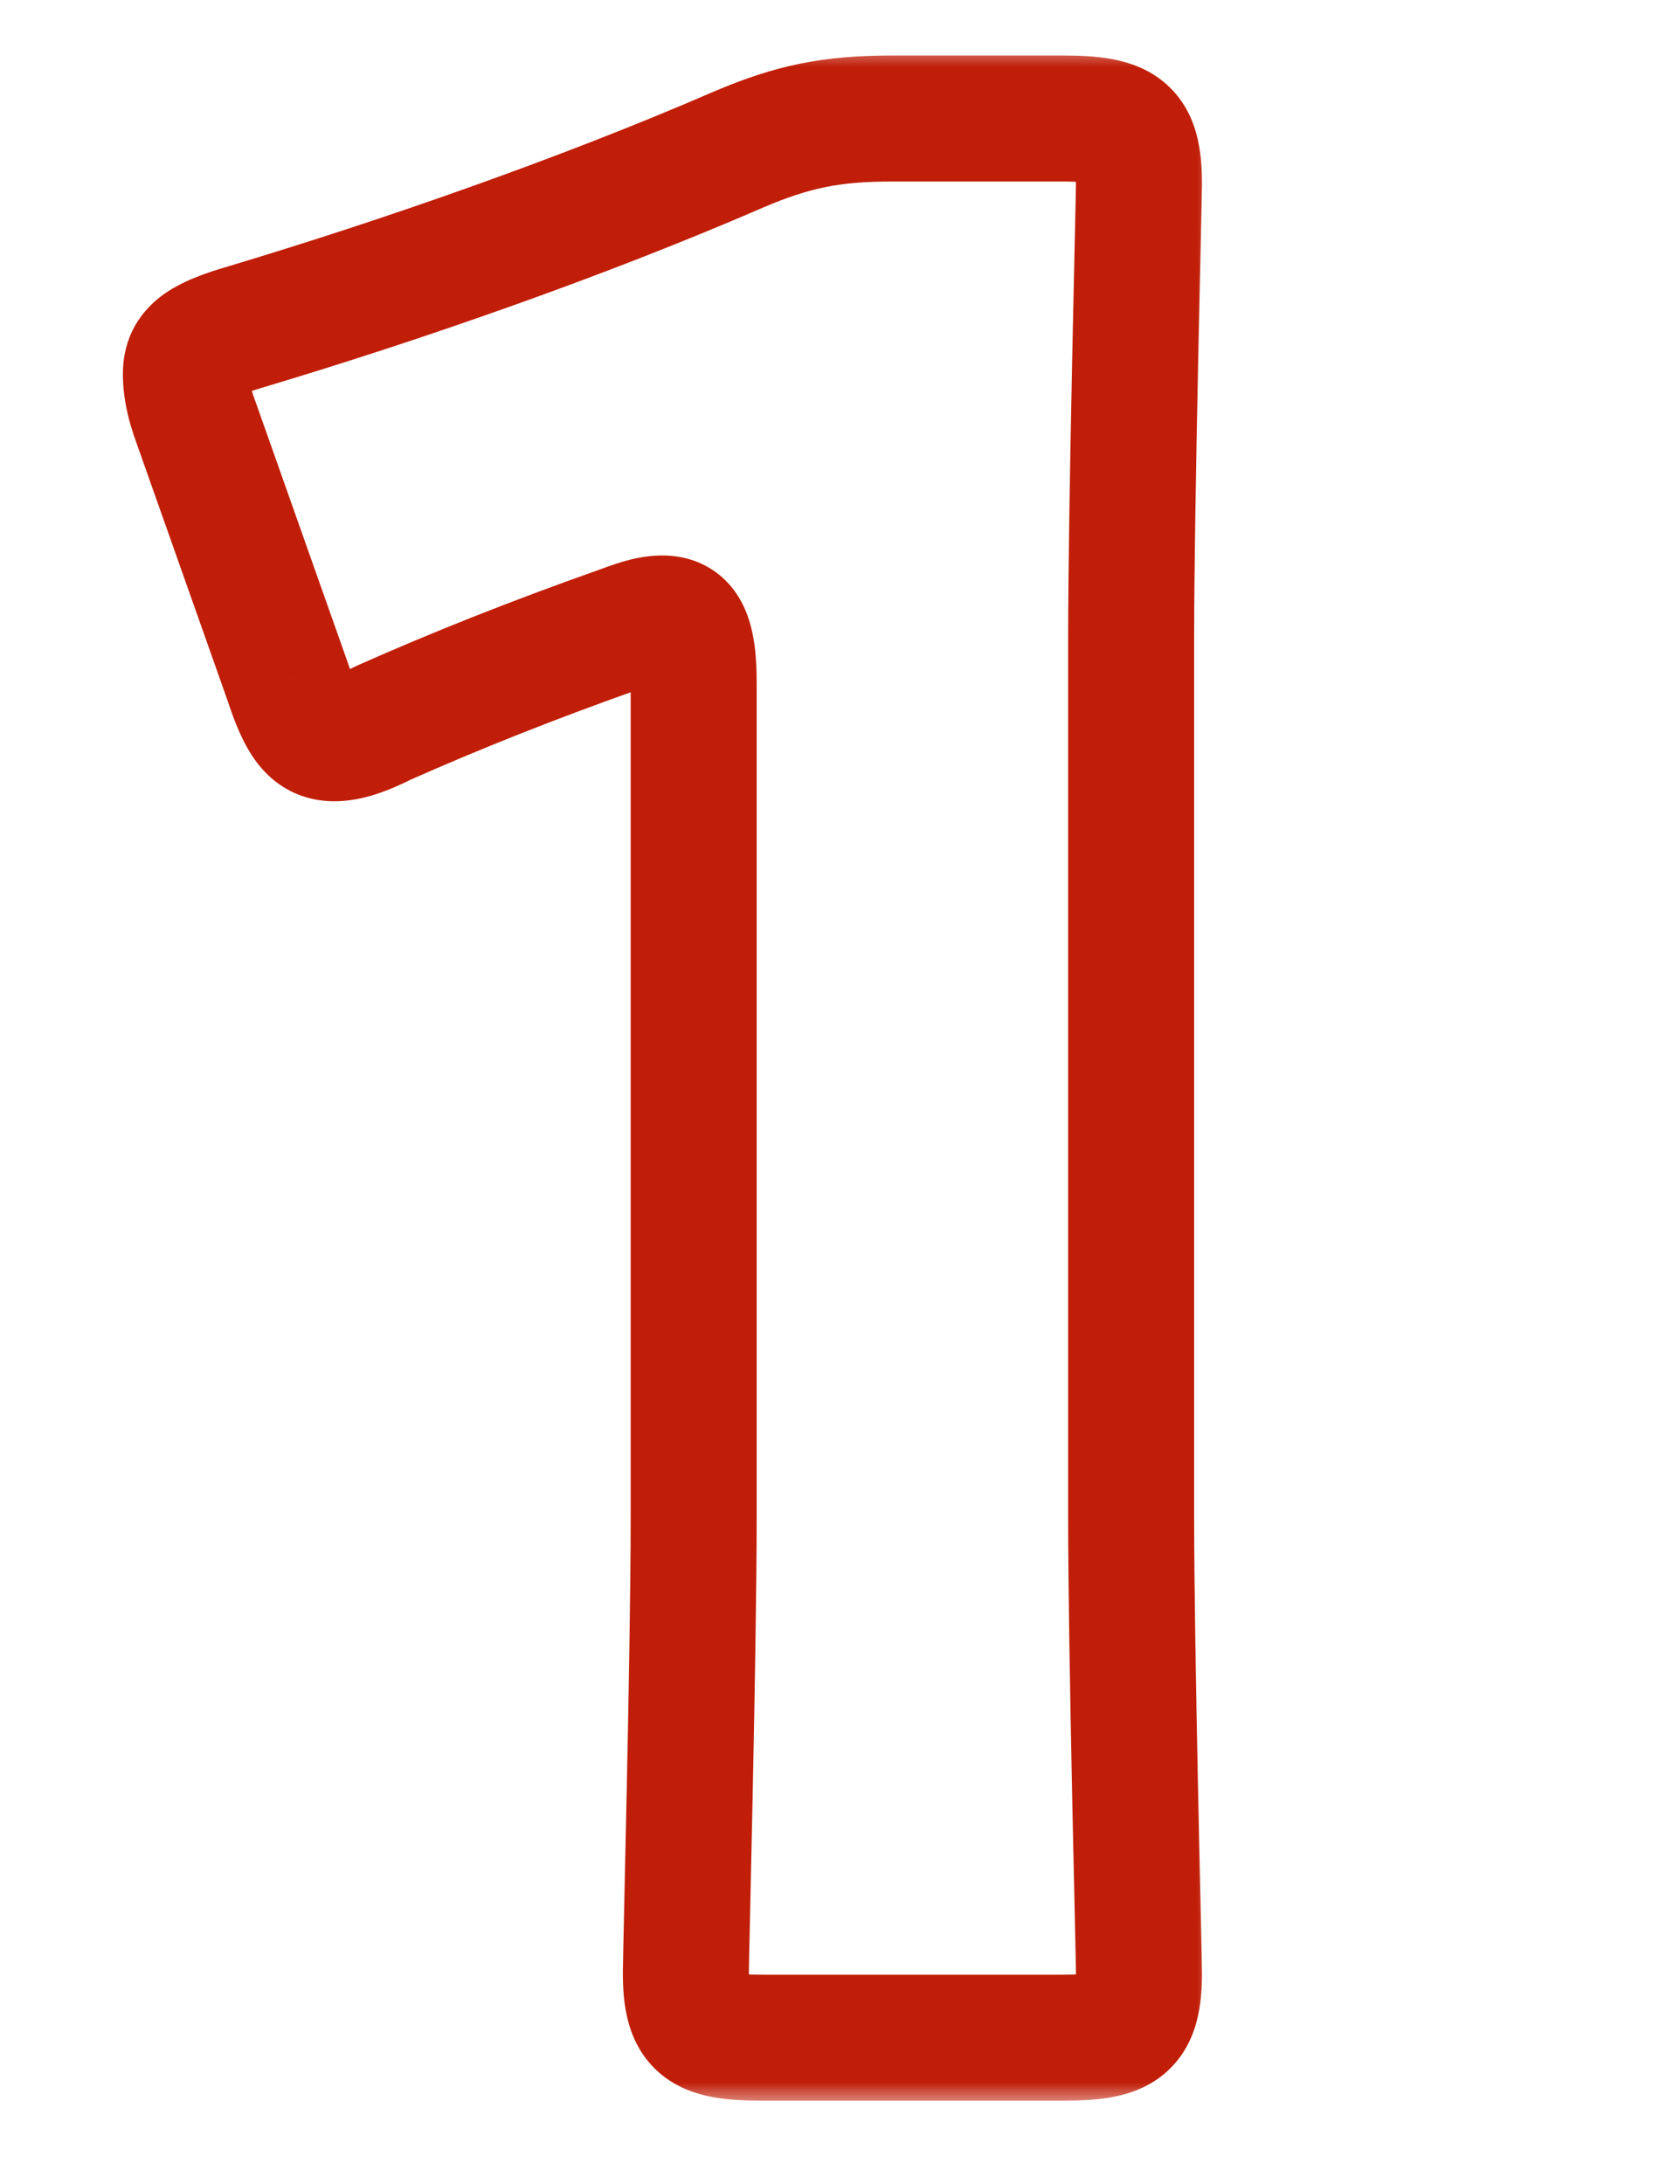
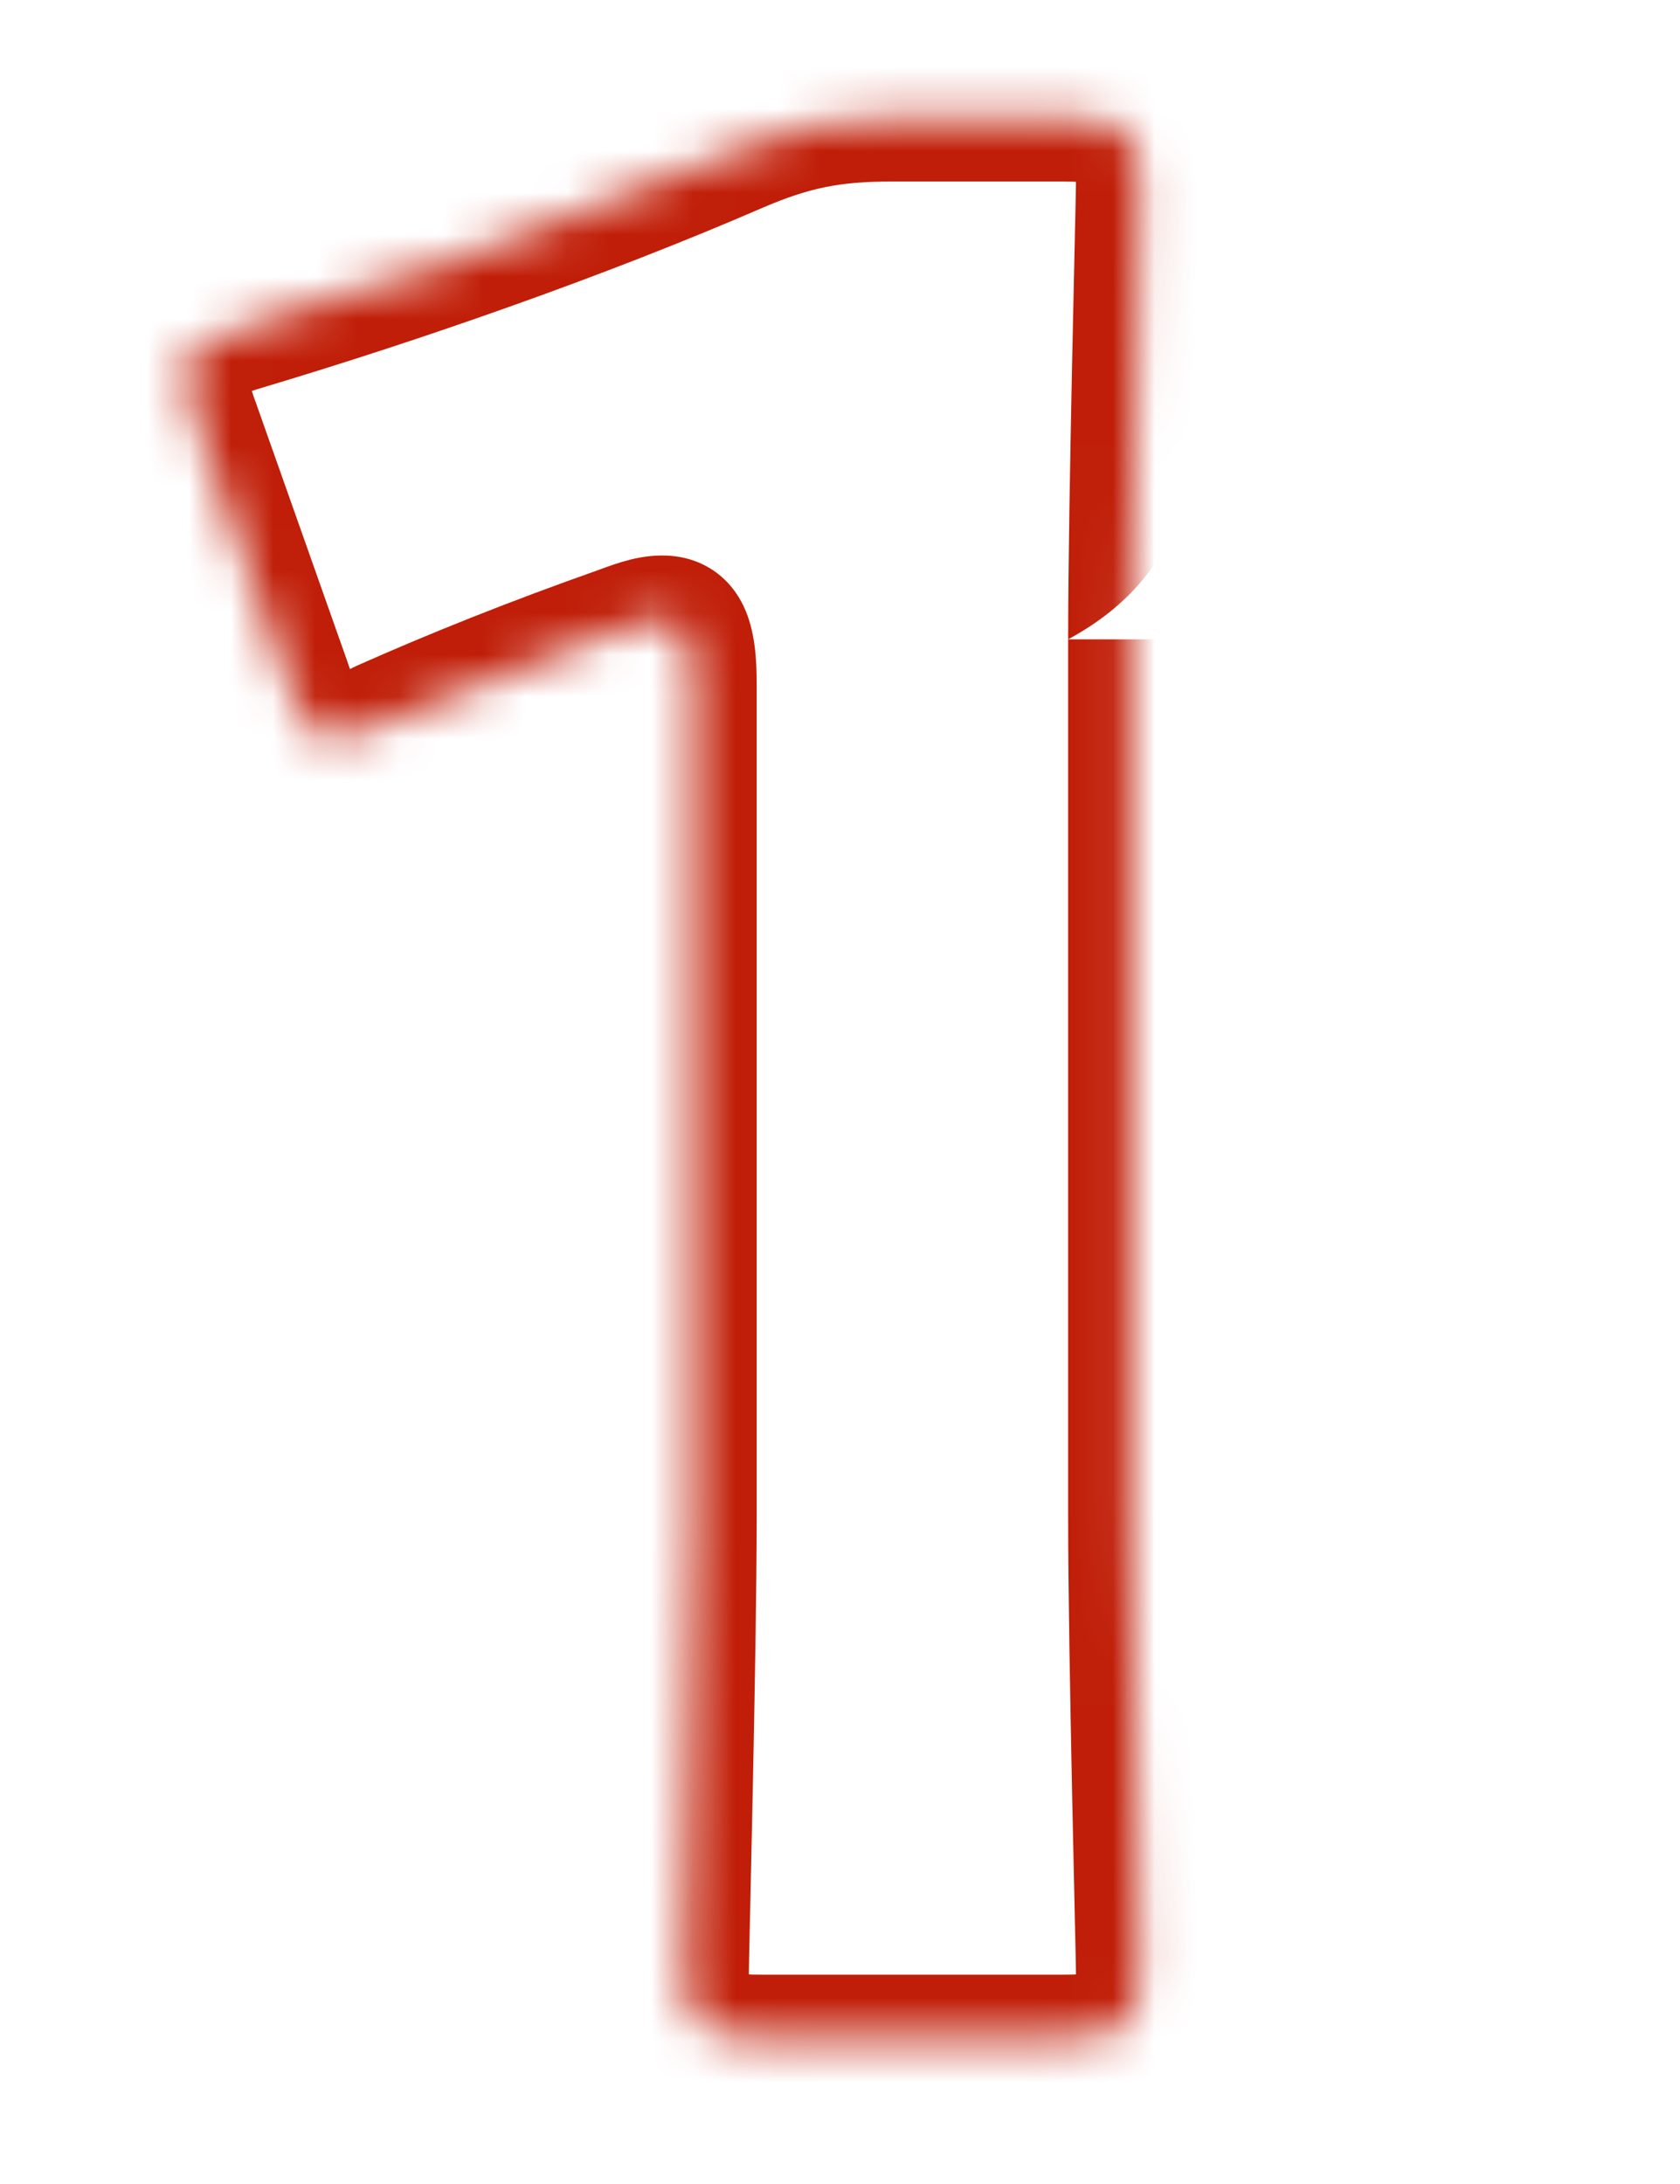
<svg xmlns="http://www.w3.org/2000/svg" width="40" height="52" viewBox="0 0 40 52" fill="none">
  <mask id="path-1-outside-1_234_1942" maskUnits="userSpaceOnUse" x="2" y="1.082" width="27" height="49" fill="black">
-     <rect fill="white" x="2" y="1.082" width="27" height="49" />
    <path d="M26.932 15.222V36.116C26.932 39.402 27.118 46.532 27.118 46.966C27.118 48.268 26.746 48.516 25.32 48.516H18.128C16.702 48.516 16.33 48.268 16.33 46.966C16.33 46.532 16.516 39.402 16.516 36.116V16.276C16.516 15.16 16.33 14.726 15.772 14.726C15.524 14.726 15.276 14.788 14.78 14.974C12.672 15.718 10.812 16.462 9.138 17.206C8.642 17.454 8.27 17.578 7.96 17.578C7.402 17.578 7.154 17.144 6.844 16.214L4.674 10.076C4.488 9.58 4.426 9.208 4.426 8.898C4.426 8.34 4.798 8.092 5.852 7.782C9.572 6.666 13.85 5.178 17.57 3.566C18.872 3.008 19.802 2.822 21.228 2.822H25.32C26.746 2.822 27.118 3.07 27.118 4.372C27.118 4.806 26.932 11.936 26.932 15.222Z" />
  </mask>
-   <path d="M14.78 14.974L15.279 16.389L15.293 16.384L15.307 16.379L14.78 14.974ZM9.138 17.206L8.529 15.836L8.498 15.85L8.467 15.865L9.138 17.206ZM6.844 16.214L8.267 15.74L8.263 15.727L8.258 15.714L6.844 16.214ZM4.674 10.076L6.088 9.576L6.083 9.563L6.078 9.55L4.674 10.076ZM5.852 7.782L6.275 9.221L6.283 9.219L5.852 7.782ZM17.57 3.566L16.979 2.188L16.974 2.19L17.57 3.566ZM25.432 15.222V36.116H28.432V15.222H25.432ZM25.432 36.116C25.432 37.777 25.479 40.397 25.525 42.642C25.572 44.917 25.618 46.77 25.618 46.966H28.618C28.618 46.729 28.571 44.8 28.525 42.58C28.478 40.33 28.432 37.742 28.432 36.116H25.432ZM25.618 46.966C25.618 47.096 25.613 47.191 25.607 47.26C25.603 47.293 25.6 47.318 25.597 47.335C25.594 47.351 25.592 47.358 25.592 47.358C25.593 47.356 25.604 47.316 25.639 47.257C25.676 47.195 25.73 47.13 25.797 47.075C25.929 46.965 26.022 46.965 25.929 46.982C25.887 46.99 25.817 46.999 25.712 47.006C25.606 47.013 25.478 47.016 25.32 47.016V50.016C25.703 50.016 26.103 50.001 26.476 49.932C26.854 49.862 27.308 49.719 27.711 49.385C28.561 48.68 28.618 47.625 28.618 46.966H25.618ZM25.32 47.016H18.128V50.016H25.32V47.016ZM18.128 47.016C17.97 47.016 17.842 47.013 17.736 47.006C17.631 46.999 17.561 46.99 17.519 46.982C17.426 46.965 17.519 46.965 17.651 47.075C17.718 47.13 17.772 47.195 17.809 47.257C17.844 47.316 17.855 47.356 17.856 47.358C17.856 47.358 17.854 47.351 17.851 47.335C17.848 47.318 17.845 47.293 17.841 47.26C17.835 47.191 17.83 47.096 17.83 46.966H14.83C14.83 47.625 14.887 48.68 15.737 49.385C16.14 49.719 16.594 49.862 16.972 49.932C17.345 50.001 17.745 50.016 18.128 50.016V47.016ZM17.83 46.966C17.83 46.77 17.876 44.917 17.923 42.642C17.969 40.397 18.016 37.777 18.016 36.116H15.016C15.016 37.742 14.97 40.33 14.923 42.58C14.877 44.8 14.83 46.729 14.83 46.966H17.83ZM18.016 36.116V16.276H15.016V36.116H18.016ZM18.016 16.276C18.016 15.713 17.982 15.024 17.711 14.446C17.555 14.113 17.3 13.771 16.901 13.529C16.51 13.292 16.104 13.226 15.772 13.226V16.226C15.719 16.226 15.546 16.215 15.346 16.094C15.139 15.969 15.035 15.805 14.995 15.72C14.964 15.653 14.976 15.645 14.991 15.76C15.005 15.868 15.016 16.033 15.016 16.276H18.016ZM15.772 13.226C15.235 13.226 14.77 13.376 14.253 13.57L15.307 16.379C15.538 16.292 15.661 16.254 15.733 16.236C15.787 16.222 15.788 16.226 15.772 16.226V13.226ZM14.281 13.56C12.138 14.316 10.241 15.075 8.529 15.836L9.747 18.577C11.383 17.85 13.206 17.12 15.279 16.389L14.281 13.56ZM8.467 15.865C8.259 15.969 8.117 16.026 8.022 16.057C7.928 16.087 7.917 16.078 7.96 16.078V19.078C8.636 19.078 9.271 18.817 9.809 18.548L8.467 15.865ZM7.96 16.078C8.023 16.078 8.146 16.093 8.284 16.164C8.417 16.233 8.486 16.315 8.504 16.339C8.515 16.354 8.493 16.327 8.443 16.215C8.395 16.106 8.338 15.954 8.267 15.74L5.421 16.689C5.573 17.145 5.777 17.707 6.114 18.152C6.302 18.4 6.557 18.648 6.904 18.828C7.255 19.01 7.618 19.078 7.96 19.078V16.078ZM8.258 15.714L6.088 9.576L3.26 10.576L5.43 16.714L8.258 15.714ZM6.078 9.55C5.942 9.186 5.926 8.994 5.926 8.898H2.926C2.926 9.423 3.034 9.975 3.27 10.603L6.078 9.55ZM5.926 8.898C5.926 8.928 5.92 9.042 5.852 9.183C5.782 9.328 5.691 9.412 5.65 9.442C5.622 9.464 5.64 9.444 5.757 9.396C5.87 9.349 6.035 9.292 6.275 9.221L5.429 6.343C4.906 6.497 4.305 6.698 3.837 7.052C3.572 7.253 3.322 7.523 3.149 7.881C2.978 8.236 2.926 8.59 2.926 8.898H5.926ZM6.283 9.219C10.044 8.091 14.379 6.584 18.166 4.943L16.974 2.19C13.321 3.773 9.1 5.242 5.421 6.346L6.283 9.219ZM18.161 4.945C19.272 4.469 20 4.322 21.228 4.322V1.322C19.604 1.322 18.472 1.548 16.979 2.188L18.161 4.945ZM21.228 4.322H25.32V1.322H21.228V4.322ZM25.32 4.322C25.478 4.322 25.606 4.326 25.712 4.333C25.817 4.339 25.887 4.348 25.929 4.356C26.022 4.374 25.929 4.374 25.797 4.264C25.73 4.208 25.676 4.144 25.639 4.082C25.604 4.023 25.593 3.983 25.592 3.981C25.592 3.98 25.594 3.987 25.597 4.004C25.6 4.021 25.603 4.045 25.607 4.079C25.613 4.148 25.618 4.243 25.618 4.372H28.618C28.618 3.714 28.561 2.658 27.711 1.954C27.308 1.62 26.854 1.477 26.476 1.407C26.103 1.338 25.703 1.322 25.32 1.322V4.322ZM25.618 4.372C25.618 4.569 25.572 6.422 25.525 8.697C25.479 10.942 25.432 13.562 25.432 15.222H28.432C28.432 13.597 28.478 11.008 28.525 8.759C28.571 6.539 28.618 4.61 28.618 4.372H25.618Z" fill="#C01E08" mask="url(#path-1-outside-1_234_1942)" />
+   <path d="M14.78 14.974L15.279 16.389L15.293 16.384L15.307 16.379L14.78 14.974ZM9.138 17.206L8.529 15.836L8.498 15.85L8.467 15.865L9.138 17.206ZM6.844 16.214L8.267 15.74L8.263 15.727L8.258 15.714L6.844 16.214ZM4.674 10.076L6.088 9.576L6.083 9.563L6.078 9.55L4.674 10.076ZM5.852 7.782L6.275 9.221L6.283 9.219L5.852 7.782ZM17.57 3.566L16.979 2.188L16.974 2.19L17.57 3.566ZM25.432 15.222V36.116H28.432V15.222H25.432ZM25.432 36.116C25.432 37.777 25.479 40.397 25.525 42.642C25.572 44.917 25.618 46.77 25.618 46.966H28.618C28.618 46.729 28.571 44.8 28.525 42.58C28.478 40.33 28.432 37.742 28.432 36.116H25.432ZM25.618 46.966C25.618 47.096 25.613 47.191 25.607 47.26C25.603 47.293 25.6 47.318 25.597 47.335C25.594 47.351 25.592 47.358 25.592 47.358C25.593 47.356 25.604 47.316 25.639 47.257C25.676 47.195 25.73 47.13 25.797 47.075C25.929 46.965 26.022 46.965 25.929 46.982C25.887 46.99 25.817 46.999 25.712 47.006C25.606 47.013 25.478 47.016 25.32 47.016V50.016C25.703 50.016 26.103 50.001 26.476 49.932C26.854 49.862 27.308 49.719 27.711 49.385C28.561 48.68 28.618 47.625 28.618 46.966H25.618ZM25.32 47.016H18.128V50.016H25.32V47.016ZM18.128 47.016C17.97 47.016 17.842 47.013 17.736 47.006C17.631 46.999 17.561 46.99 17.519 46.982C17.426 46.965 17.519 46.965 17.651 47.075C17.718 47.13 17.772 47.195 17.809 47.257C17.844 47.316 17.855 47.356 17.856 47.358C17.856 47.358 17.854 47.351 17.851 47.335C17.848 47.318 17.845 47.293 17.841 47.26C17.835 47.191 17.83 47.096 17.83 46.966H14.83C14.83 47.625 14.887 48.68 15.737 49.385C16.14 49.719 16.594 49.862 16.972 49.932C17.345 50.001 17.745 50.016 18.128 50.016V47.016ZM17.83 46.966C17.83 46.77 17.876 44.917 17.923 42.642C17.969 40.397 18.016 37.777 18.016 36.116H15.016C15.016 37.742 14.97 40.33 14.923 42.58C14.877 44.8 14.83 46.729 14.83 46.966H17.83ZM18.016 36.116V16.276H15.016V36.116H18.016ZM18.016 16.276C18.016 15.713 17.982 15.024 17.711 14.446C17.555 14.113 17.3 13.771 16.901 13.529C16.51 13.292 16.104 13.226 15.772 13.226V16.226C15.719 16.226 15.546 16.215 15.346 16.094C15.139 15.969 15.035 15.805 14.995 15.72C14.964 15.653 14.976 15.645 14.991 15.76C15.005 15.868 15.016 16.033 15.016 16.276H18.016ZM15.772 13.226C15.235 13.226 14.77 13.376 14.253 13.57L15.307 16.379C15.538 16.292 15.661 16.254 15.733 16.236C15.787 16.222 15.788 16.226 15.772 16.226V13.226ZM14.281 13.56C12.138 14.316 10.241 15.075 8.529 15.836L9.747 18.577C11.383 17.85 13.206 17.12 15.279 16.389L14.281 13.56ZM8.467 15.865C8.259 15.969 8.117 16.026 8.022 16.057C7.928 16.087 7.917 16.078 7.96 16.078V19.078C8.636 19.078 9.271 18.817 9.809 18.548L8.467 15.865ZM7.96 16.078C8.023 16.078 8.146 16.093 8.284 16.164C8.417 16.233 8.486 16.315 8.504 16.339C8.515 16.354 8.493 16.327 8.443 16.215C8.395 16.106 8.338 15.954 8.267 15.74L5.421 16.689C5.573 17.145 5.777 17.707 6.114 18.152C6.302 18.4 6.557 18.648 6.904 18.828C7.255 19.01 7.618 19.078 7.96 19.078V16.078ZM8.258 15.714L6.088 9.576L3.26 10.576L5.43 16.714L8.258 15.714ZM6.078 9.55C5.942 9.186 5.926 8.994 5.926 8.898H2.926C2.926 9.423 3.034 9.975 3.27 10.603L6.078 9.55ZM5.926 8.898C5.926 8.928 5.92 9.042 5.852 9.183C5.782 9.328 5.691 9.412 5.65 9.442C5.622 9.464 5.64 9.444 5.757 9.396C5.87 9.349 6.035 9.292 6.275 9.221L5.429 6.343C4.906 6.497 4.305 6.698 3.837 7.052C3.572 7.253 3.322 7.523 3.149 7.881C2.978 8.236 2.926 8.59 2.926 8.898H5.926ZM6.283 9.219C10.044 8.091 14.379 6.584 18.166 4.943L16.974 2.19C13.321 3.773 9.1 5.242 5.421 6.346L6.283 9.219ZM18.161 4.945C19.272 4.469 20 4.322 21.228 4.322V1.322C19.604 1.322 18.472 1.548 16.979 2.188L18.161 4.945ZM21.228 4.322H25.32V1.322H21.228V4.322ZM25.32 4.322C25.478 4.322 25.606 4.326 25.712 4.333C25.817 4.339 25.887 4.348 25.929 4.356C26.022 4.374 25.929 4.374 25.797 4.264C25.73 4.208 25.676 4.144 25.639 4.082C25.604 4.023 25.593 3.983 25.592 3.981C25.592 3.98 25.594 3.987 25.597 4.004C25.6 4.021 25.603 4.045 25.607 4.079C25.613 4.148 25.618 4.243 25.618 4.372H28.618C28.618 3.714 28.561 2.658 27.711 1.954C27.308 1.62 26.854 1.477 26.476 1.407C26.103 1.338 25.703 1.322 25.32 1.322V4.322ZM25.618 4.372C25.618 4.569 25.572 6.422 25.525 8.697C25.479 10.942 25.432 13.562 25.432 15.222C28.432 13.597 28.478 11.008 28.525 8.759C28.571 6.539 28.618 4.61 28.618 4.372H25.618Z" fill="#C01E08" mask="url(#path-1-outside-1_234_1942)" />
</svg>